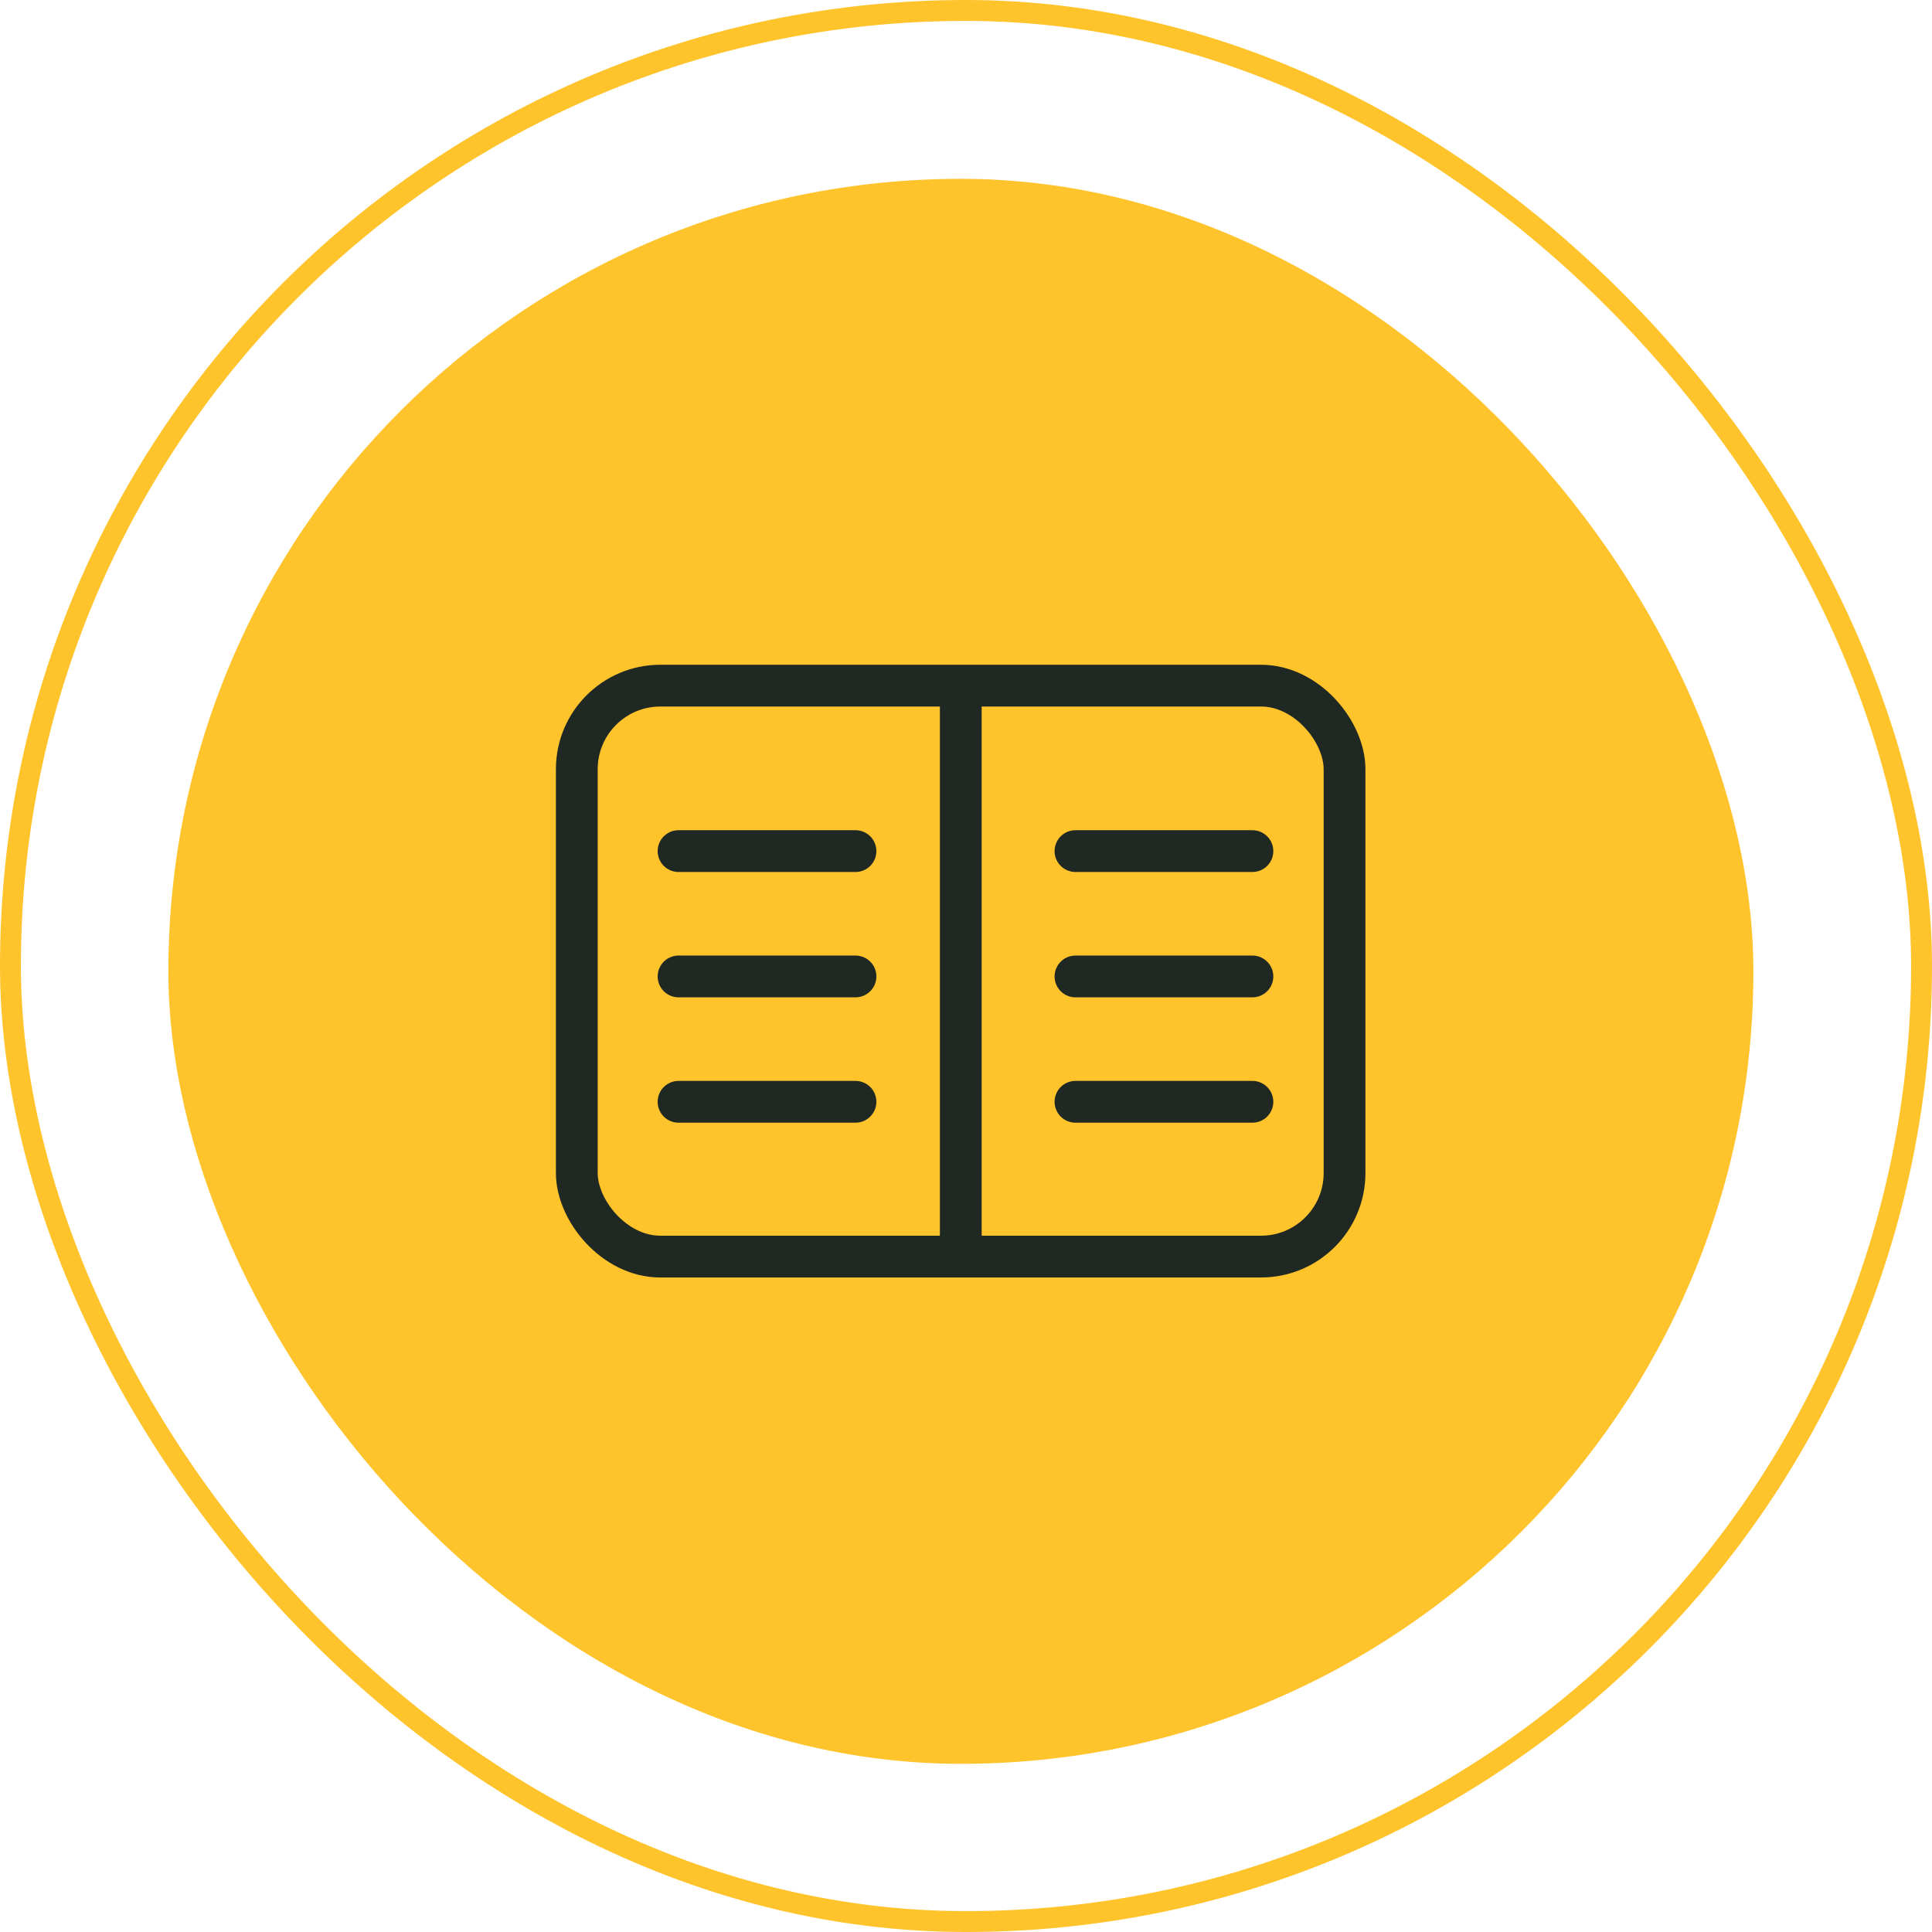
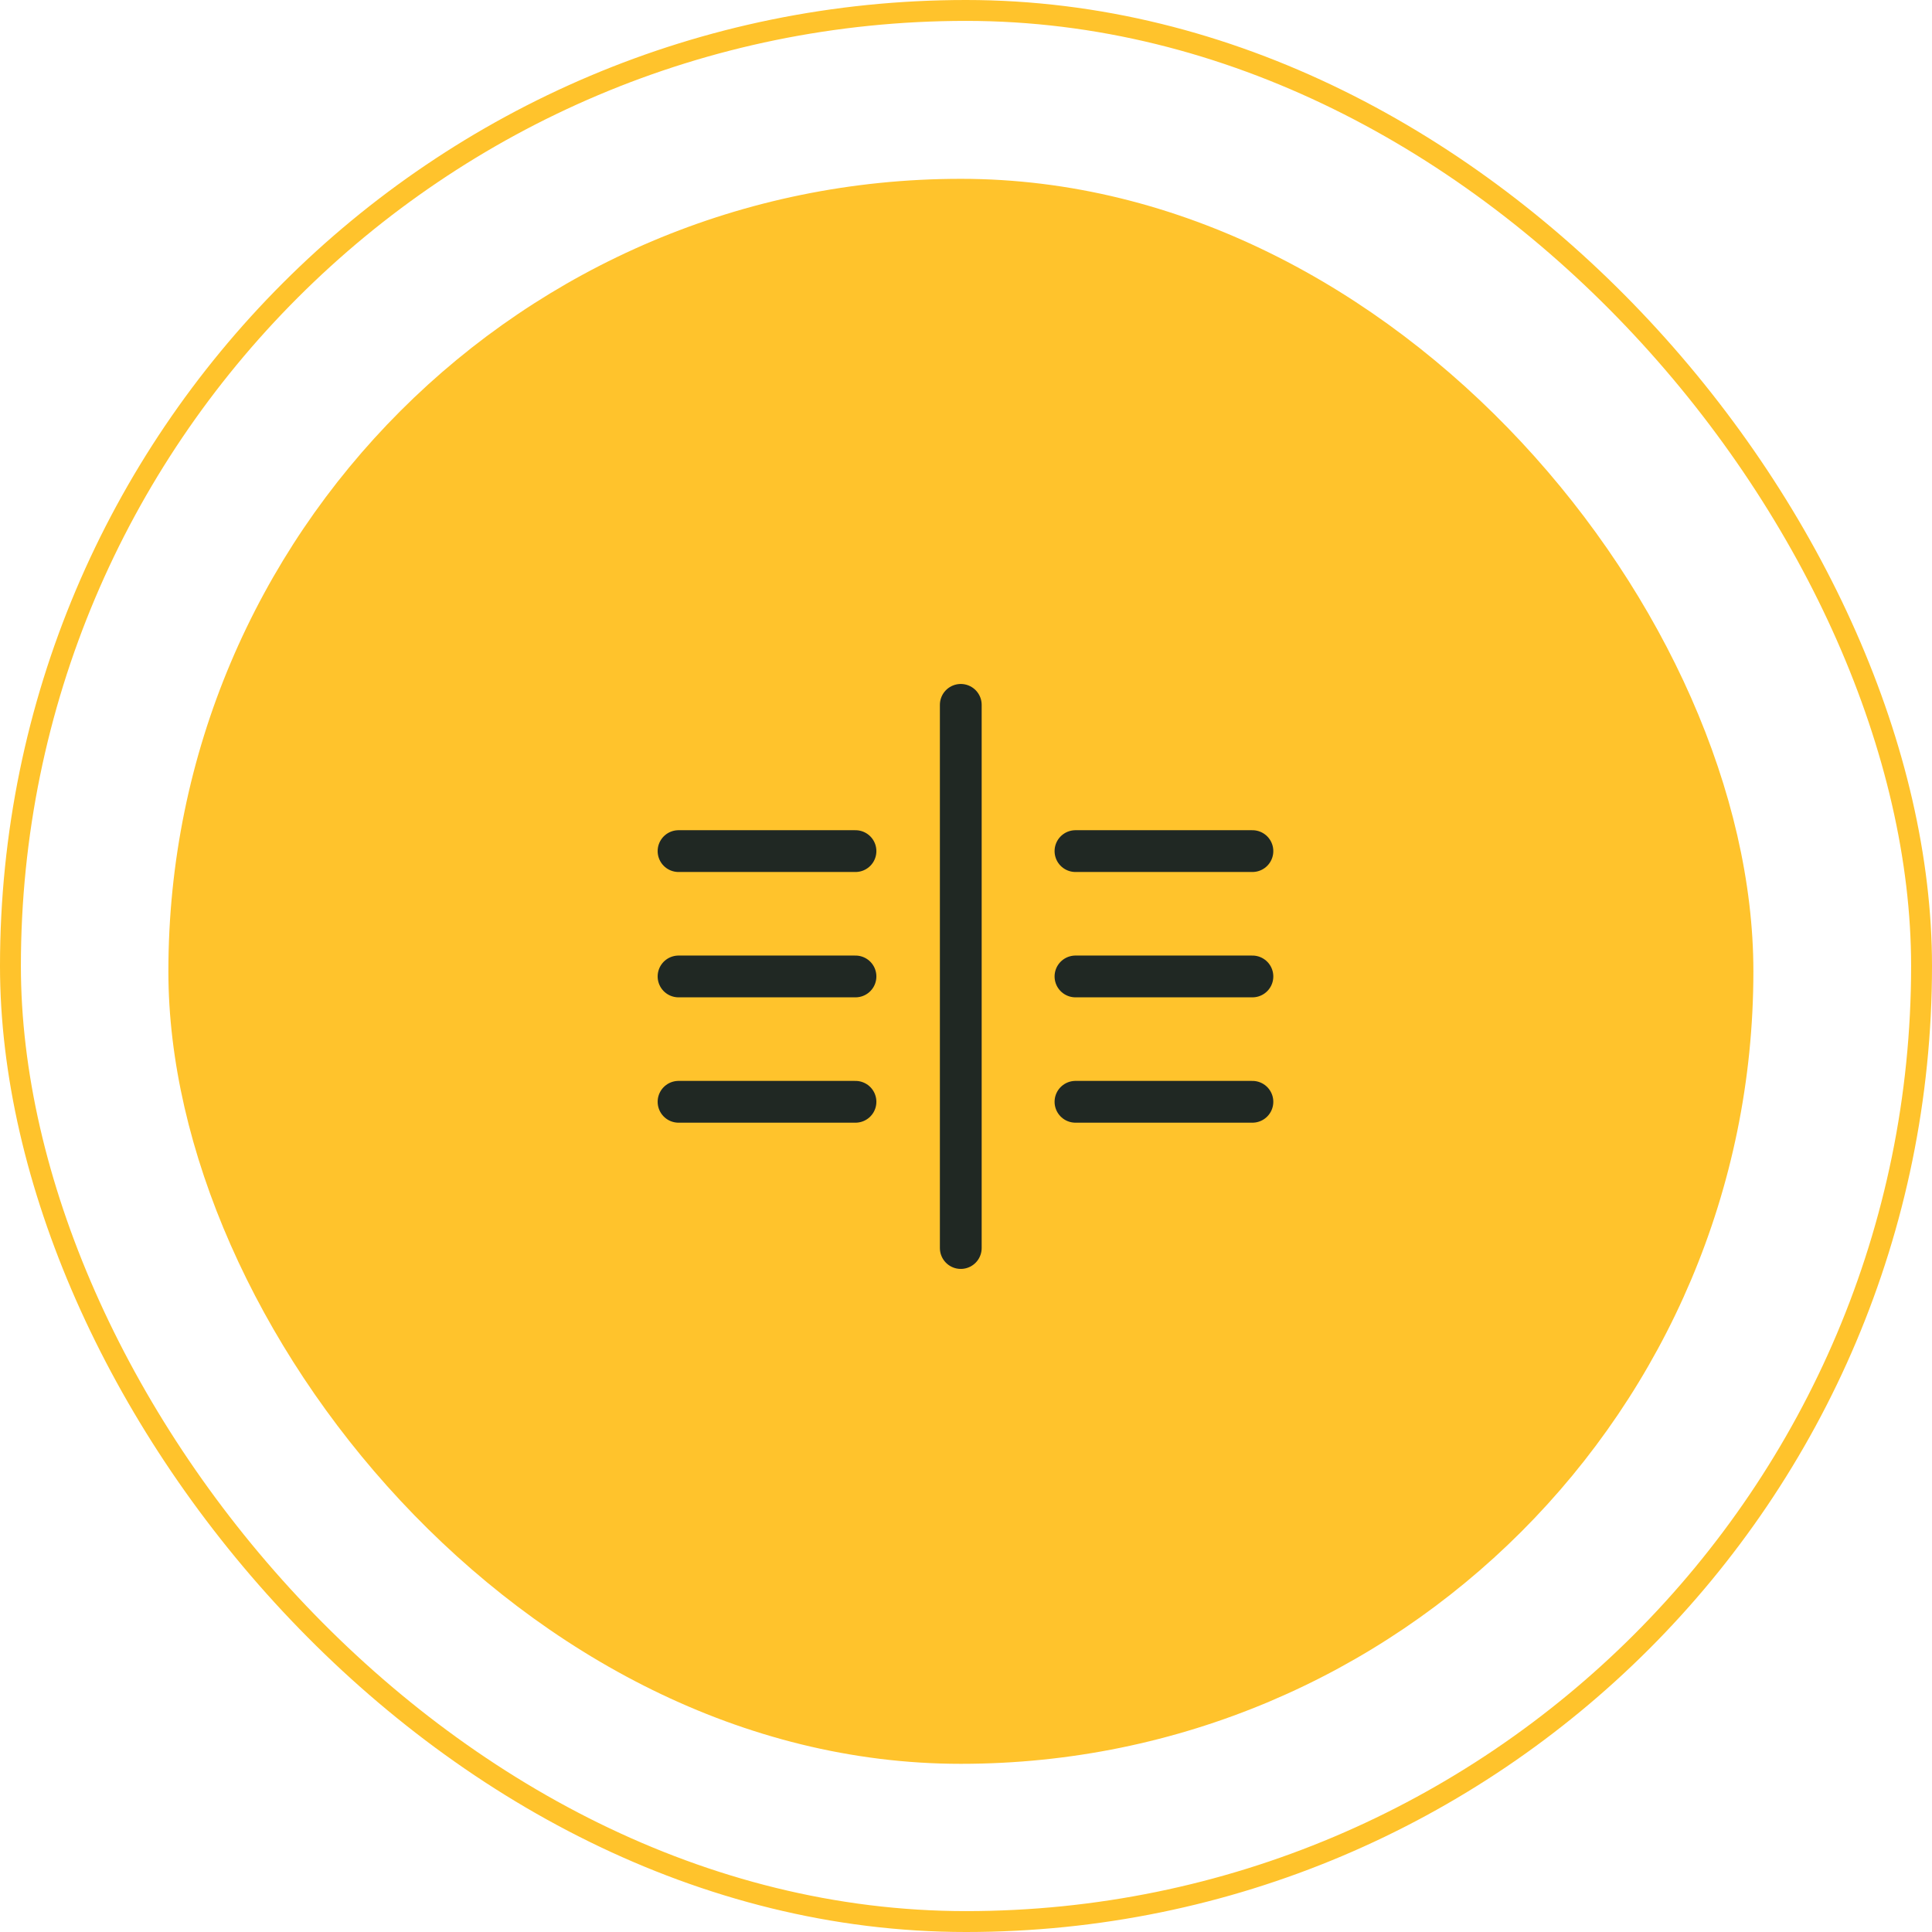
<svg xmlns="http://www.w3.org/2000/svg" viewBox="0 0 92.48 92.48">
  <defs>
    <style>.cls-1{fill:#ffc32c;}.cls-2,.cls-3,.cls-4{fill:none;}.cls-2{stroke:#ffc32c;}.cls-2,.cls-3{stroke-miterlimit:10;}.cls-3,.cls-4{stroke:#202823;stroke-width:2px;}.cls-4{stroke-linecap:round;stroke-linejoin:round;}</style>
  </defs>
  <g id="Livello_2" data-name="Livello 2">
    <g id="Livello_1-2" data-name="Livello 1">
      <rect class="cls-1" x="8.06" y="8.56" width="75.87" height="75.87" rx="37.93" />
      <rect class="cls-2" x="0.5" y="0.5" width="91.48" height="91.48" rx="45.74" />
-       <rect class="cls-3" x="27.61" y="32.82" width="36.75" height="27.33" rx="4" />
      <line class="cls-4" x1="45.99" y1="33.74" x2="45.99" y2="59.74" />
      <line class="cls-4" x1="51.48" y1="40.74" x2="59.95" y2="40.74" />
      <line class="cls-4" x1="51.48" y1="46.74" x2="59.95" y2="46.74" />
      <line class="cls-4" x1="32.48" y1="40.74" x2="40.95" y2="40.74" />
      <line class="cls-4" x1="32.48" y1="46.74" x2="40.95" y2="46.74" />
      <line class="cls-4" x1="32.48" y1="52.74" x2="40.95" y2="52.74" />
      <line class="cls-4" x1="51.48" y1="52.74" x2="59.95" y2="52.74" />
    </g>
  </g>
</svg>